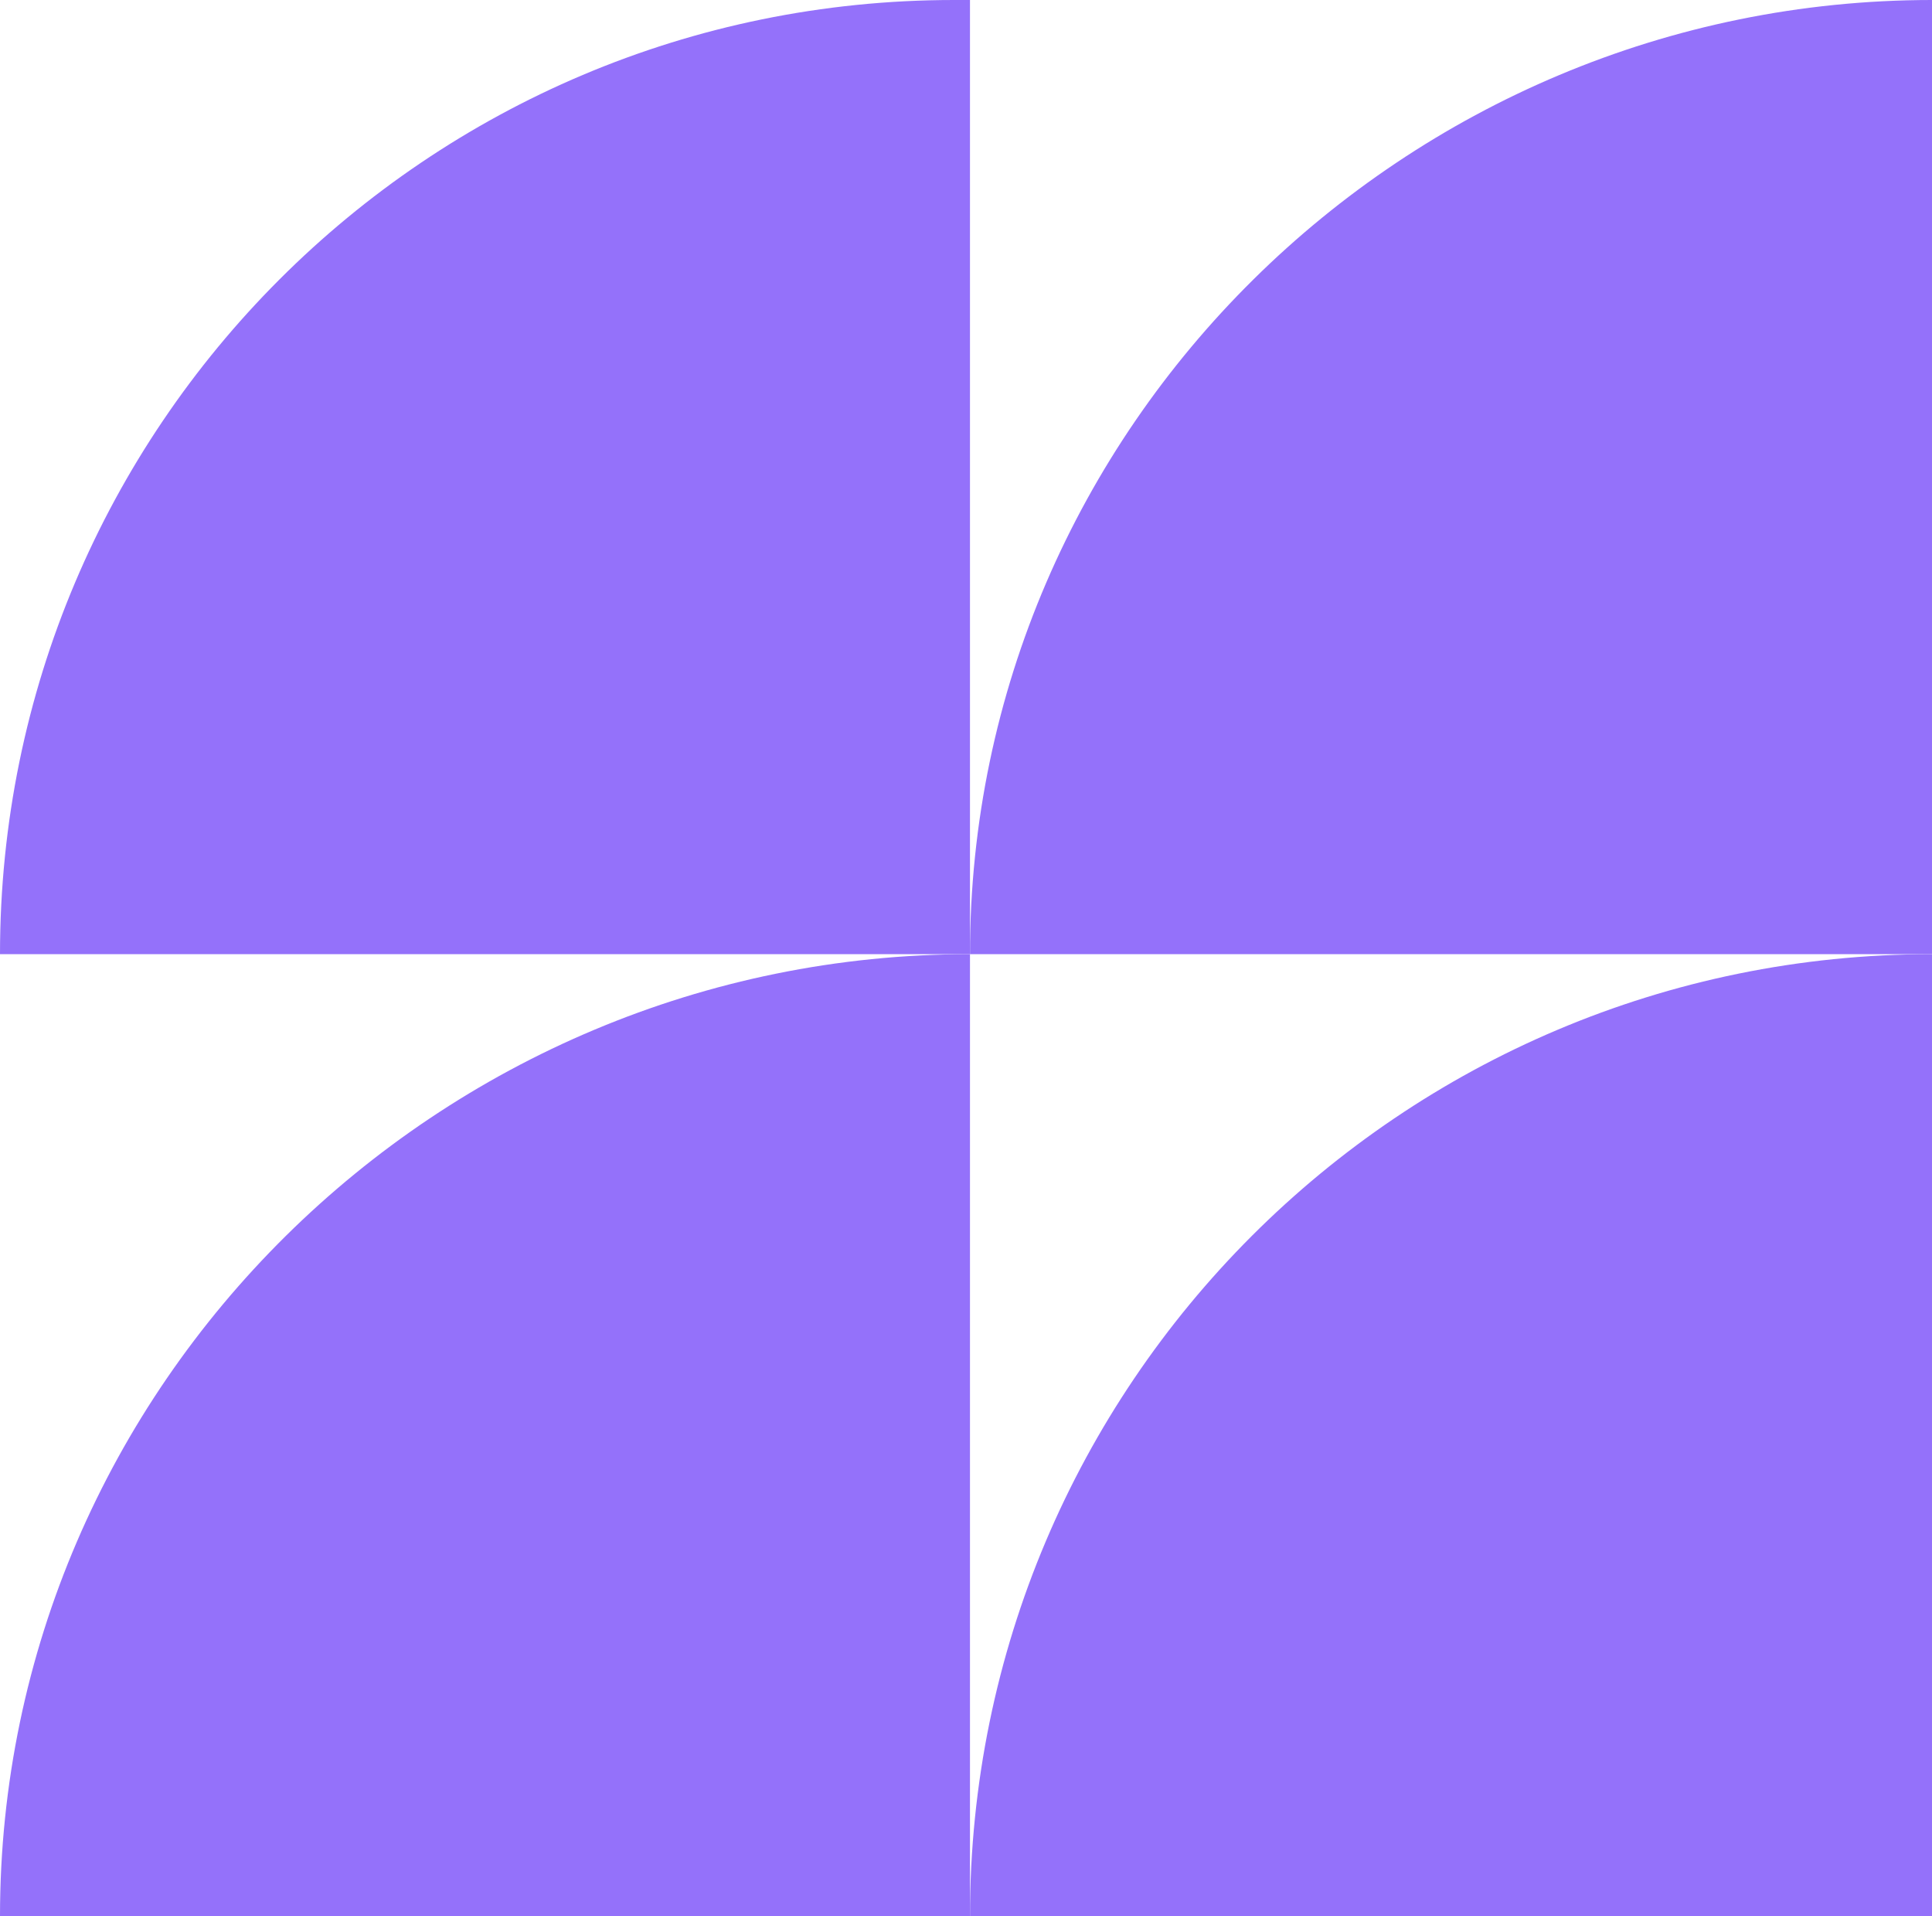
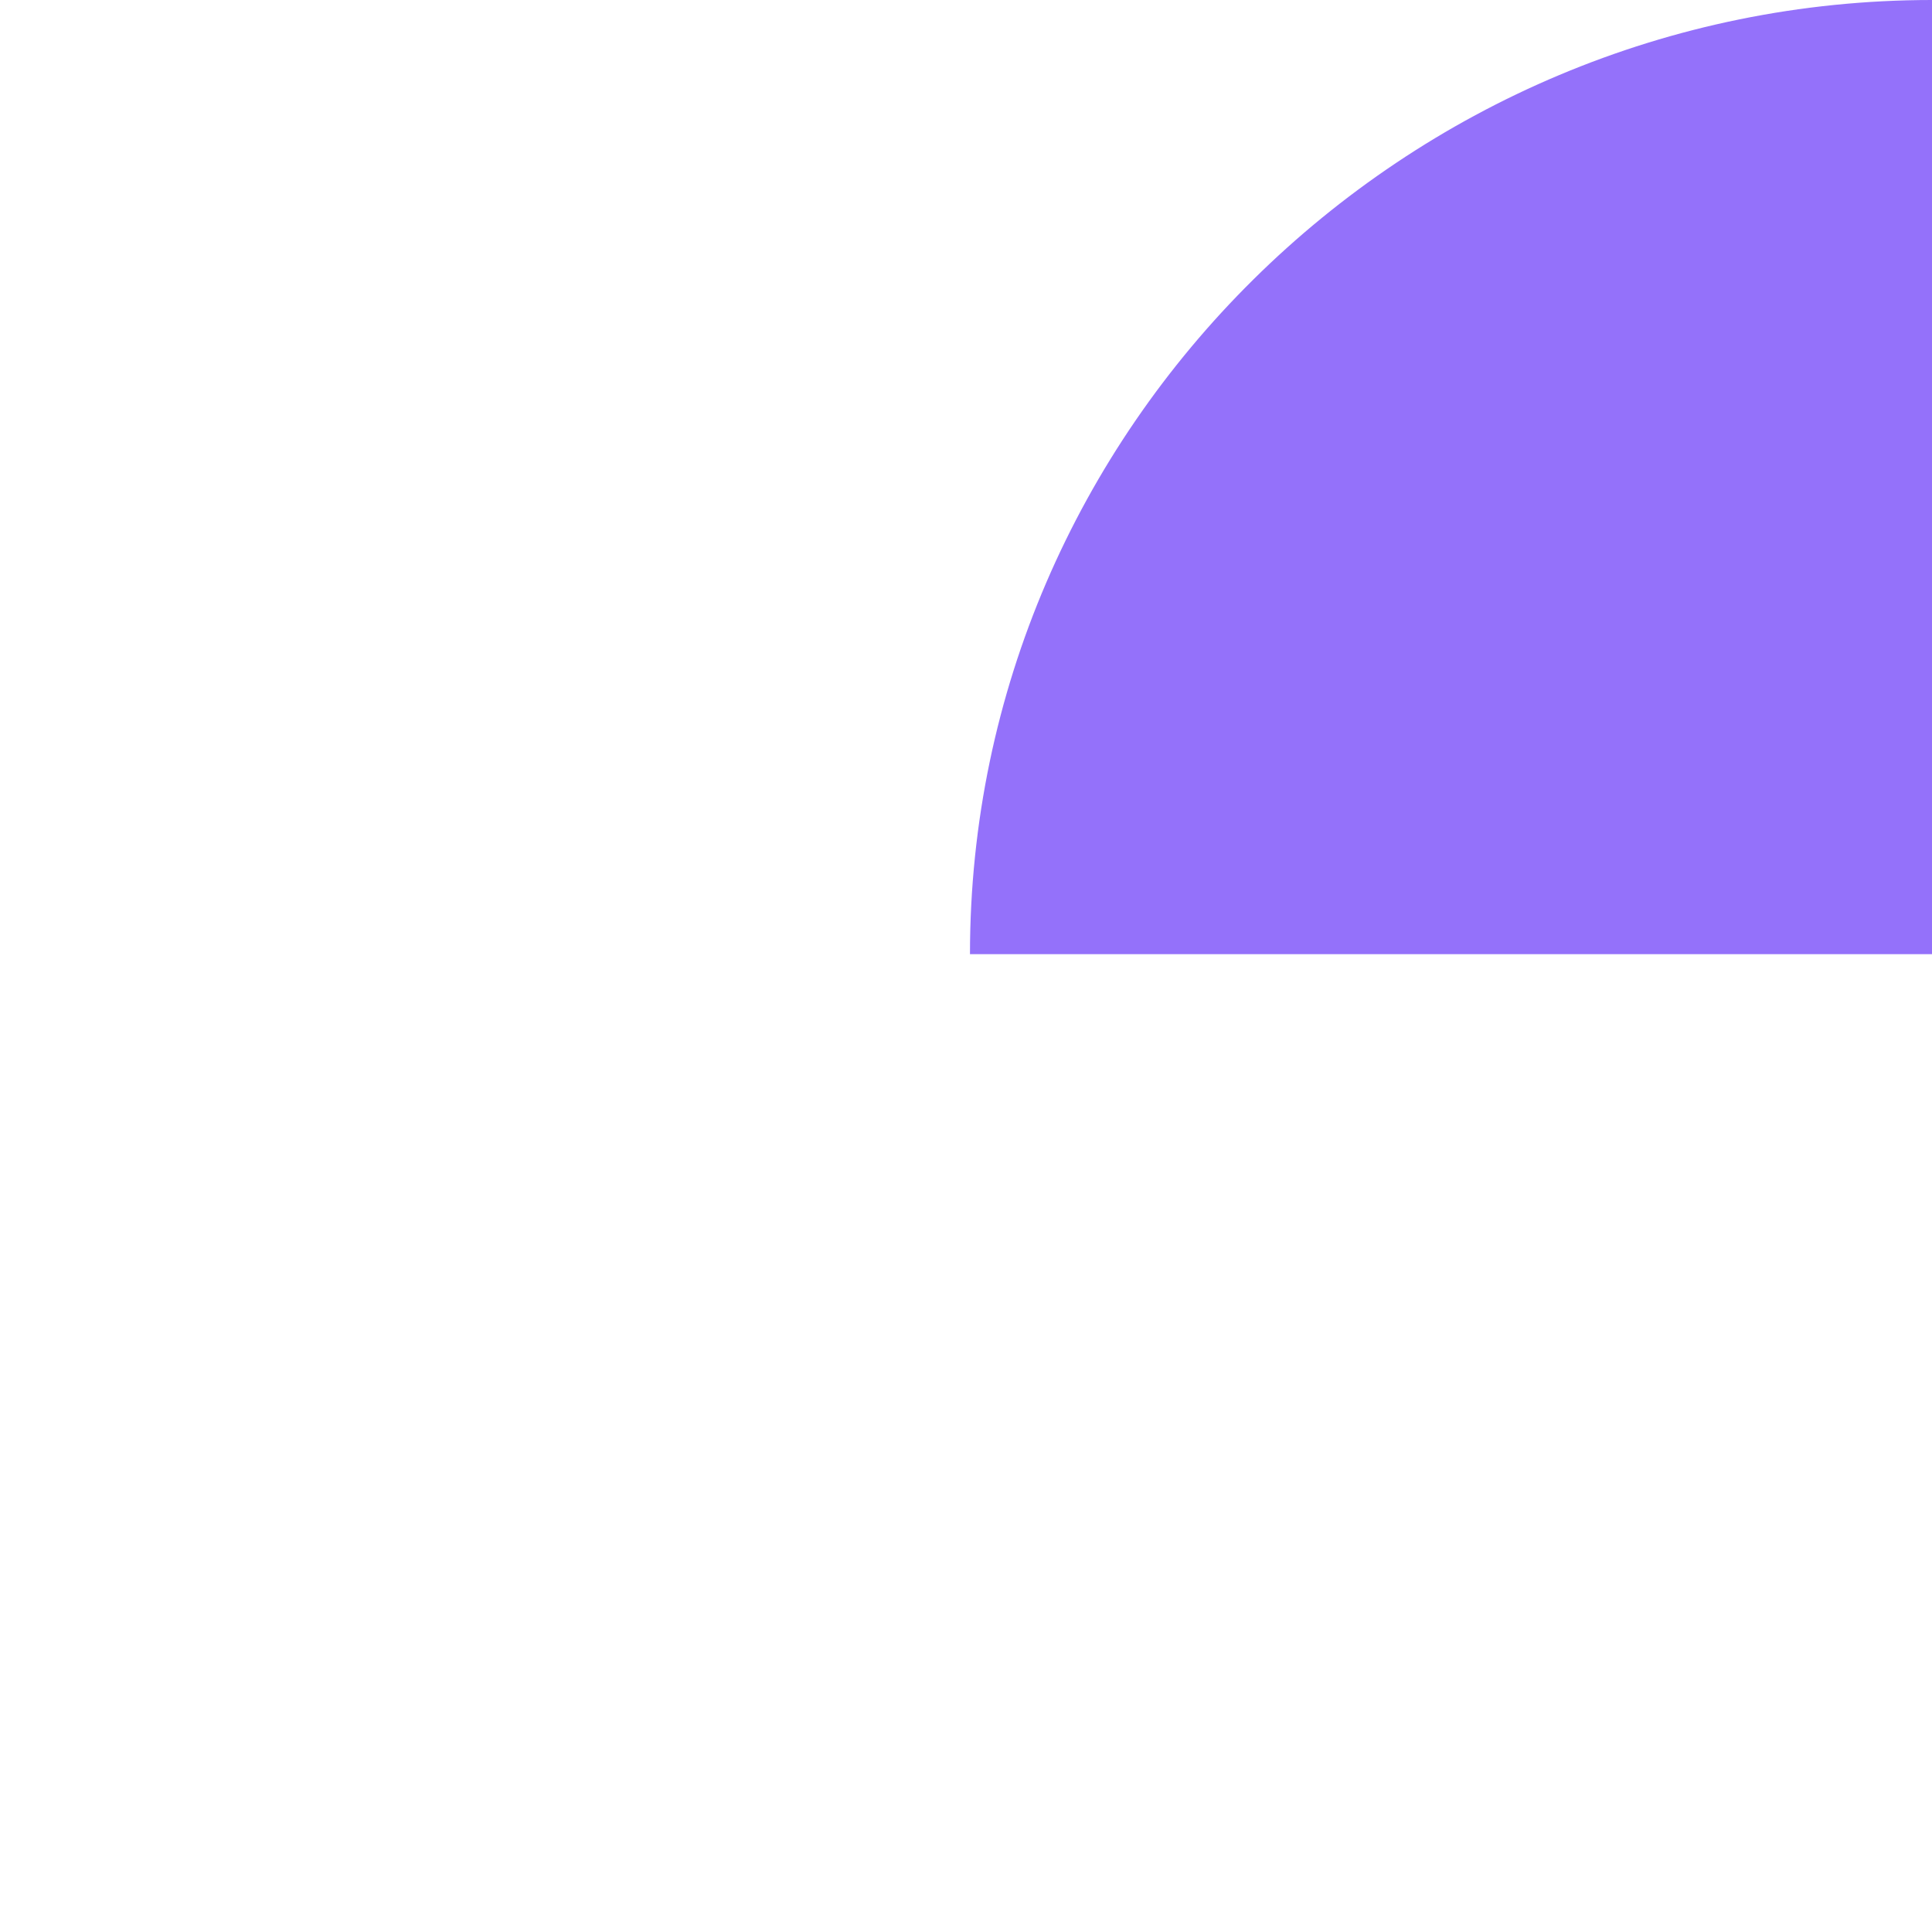
<svg xmlns="http://www.w3.org/2000/svg" width="243" height="241" viewBox="0 0 243 241" fill="none">
-   <path d="M0 120C0 53.726 53.726 0 120 0H122V120H0V120Z" fill="#9471FA" />
-   <path d="M0 241C0 174.174 55.173 120 122 120V120V241H0V241Z" fill="#9471FA" />
+   <path d="M0 120H122V120H0V120Z" fill="#9471FA" />
  <path d="M122 120C122 53.726 176.726 0 243 0V0V120H122V120Z" fill="#9471FA" />
-   <path d="M122 241C122 174.174 176.174 120 243 120V120V241H122V241Z" fill="#9471FA" />
</svg>